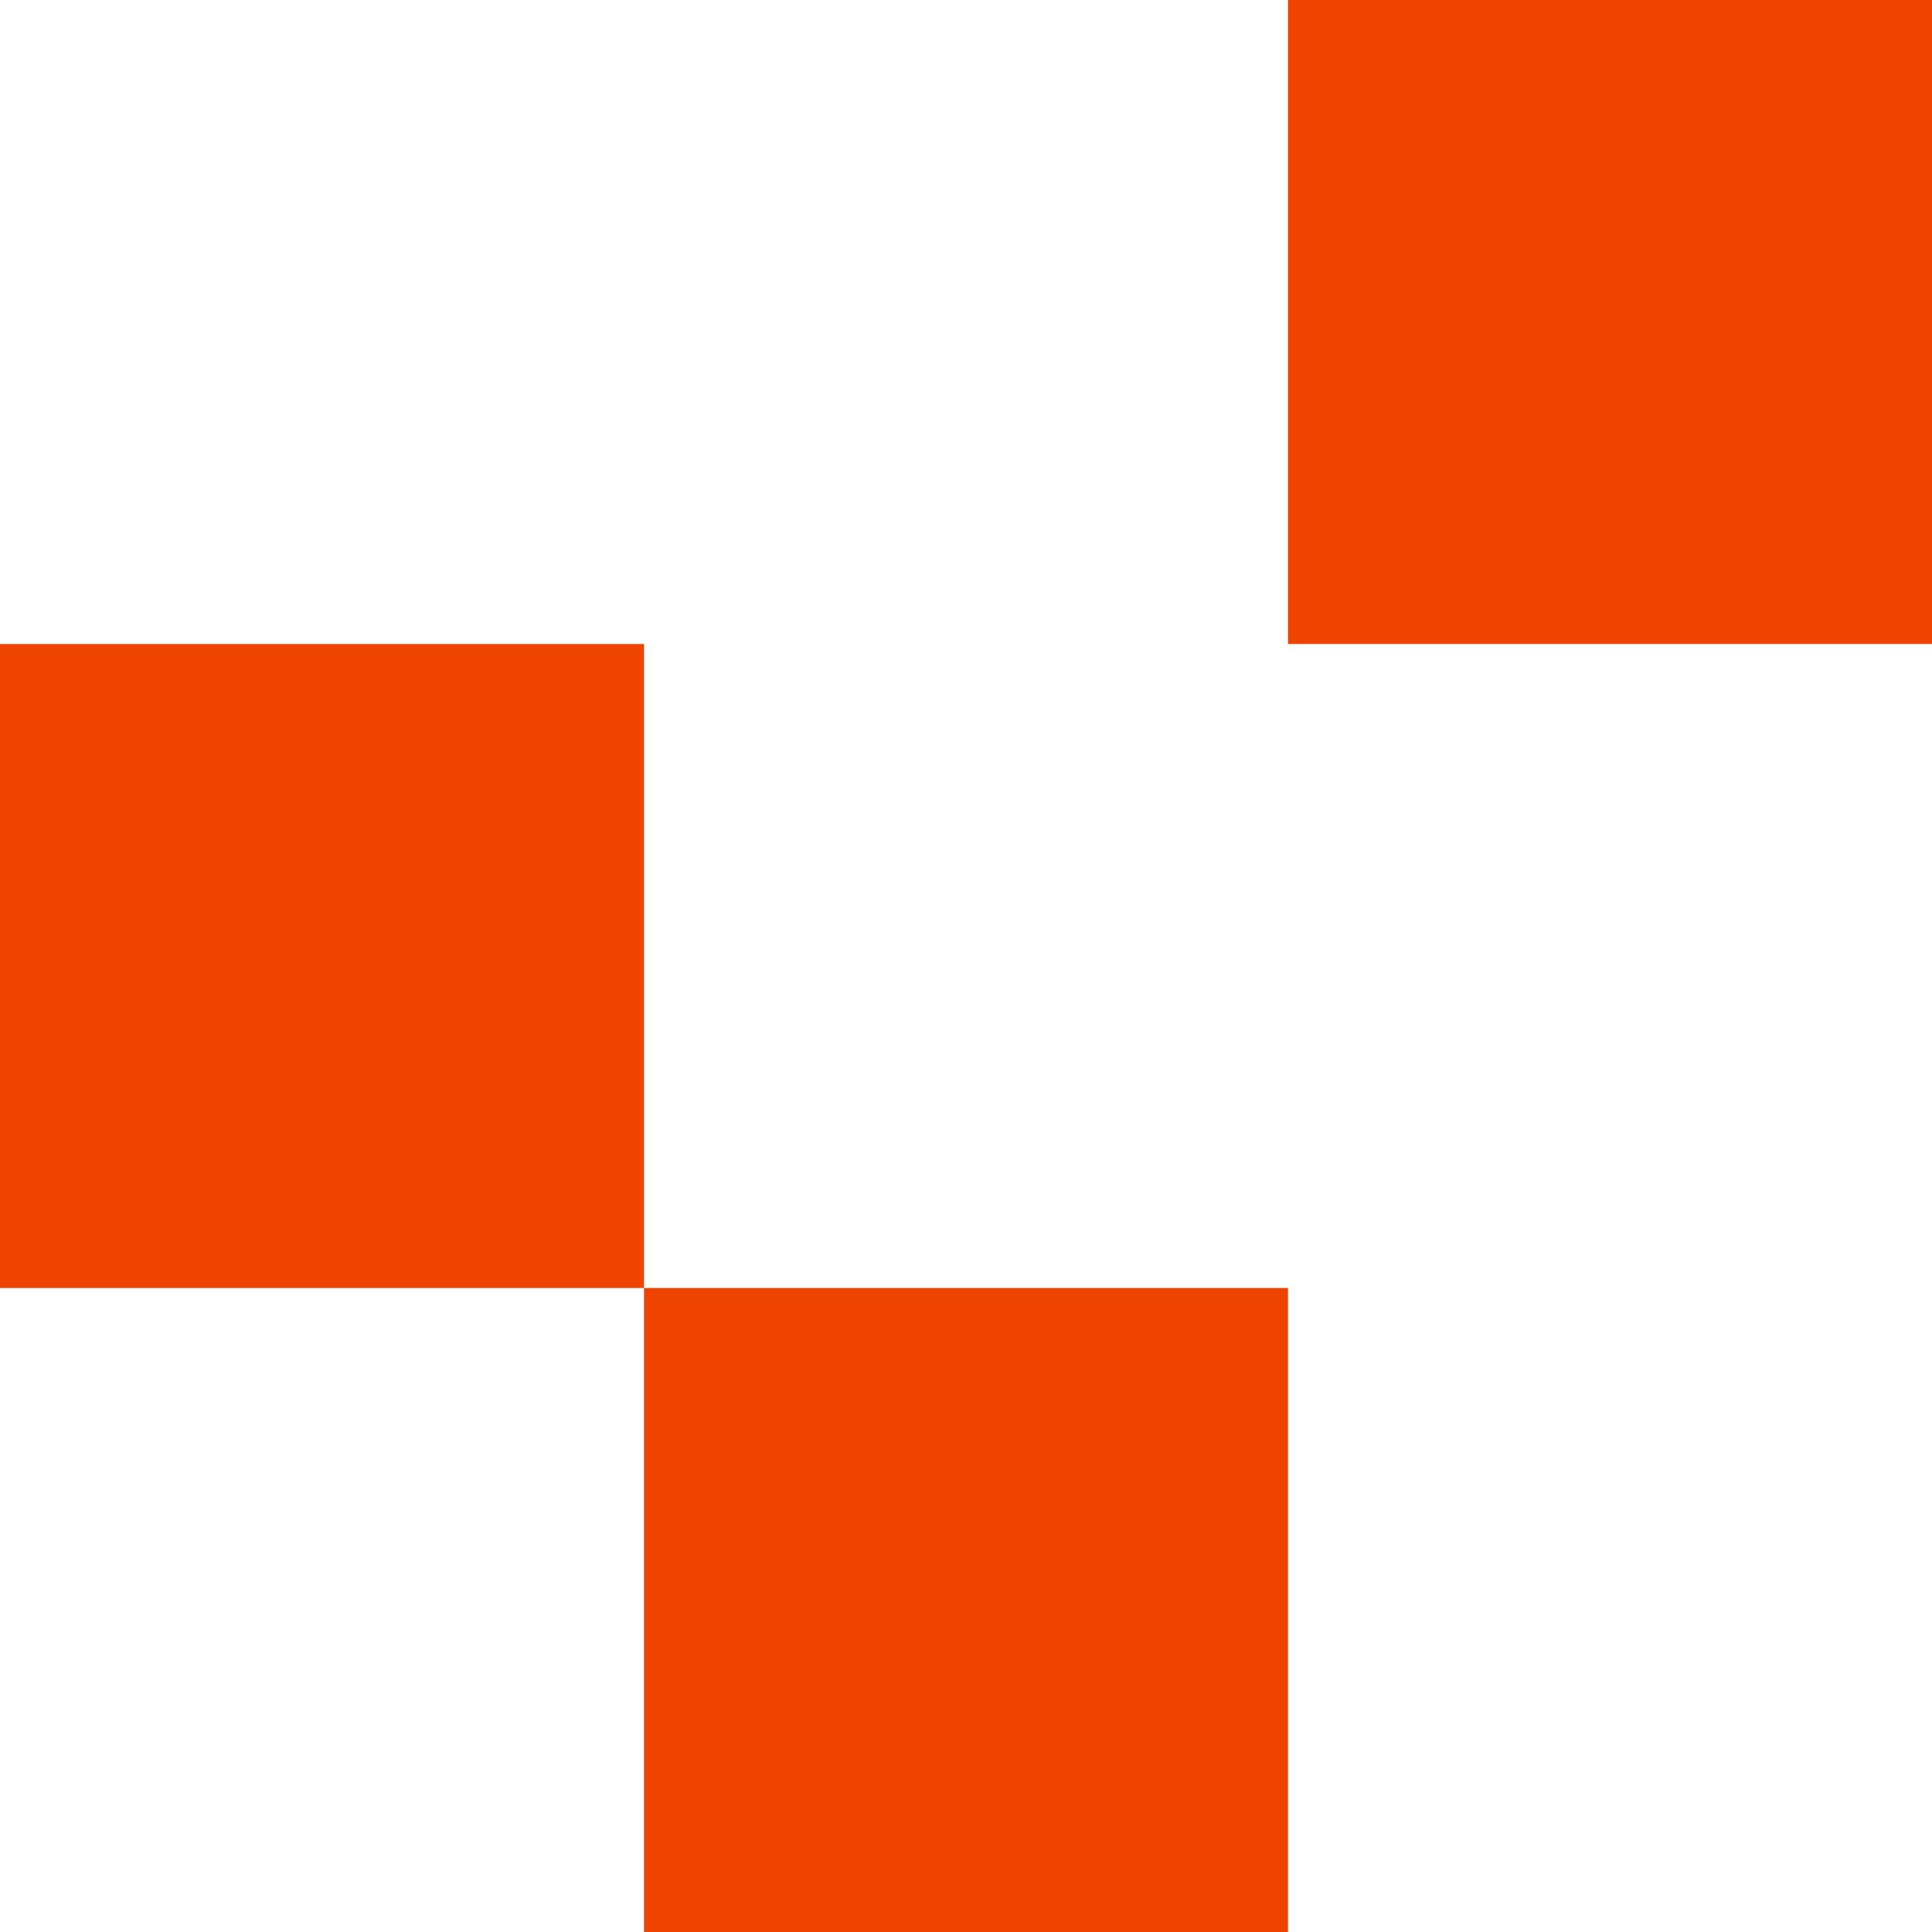
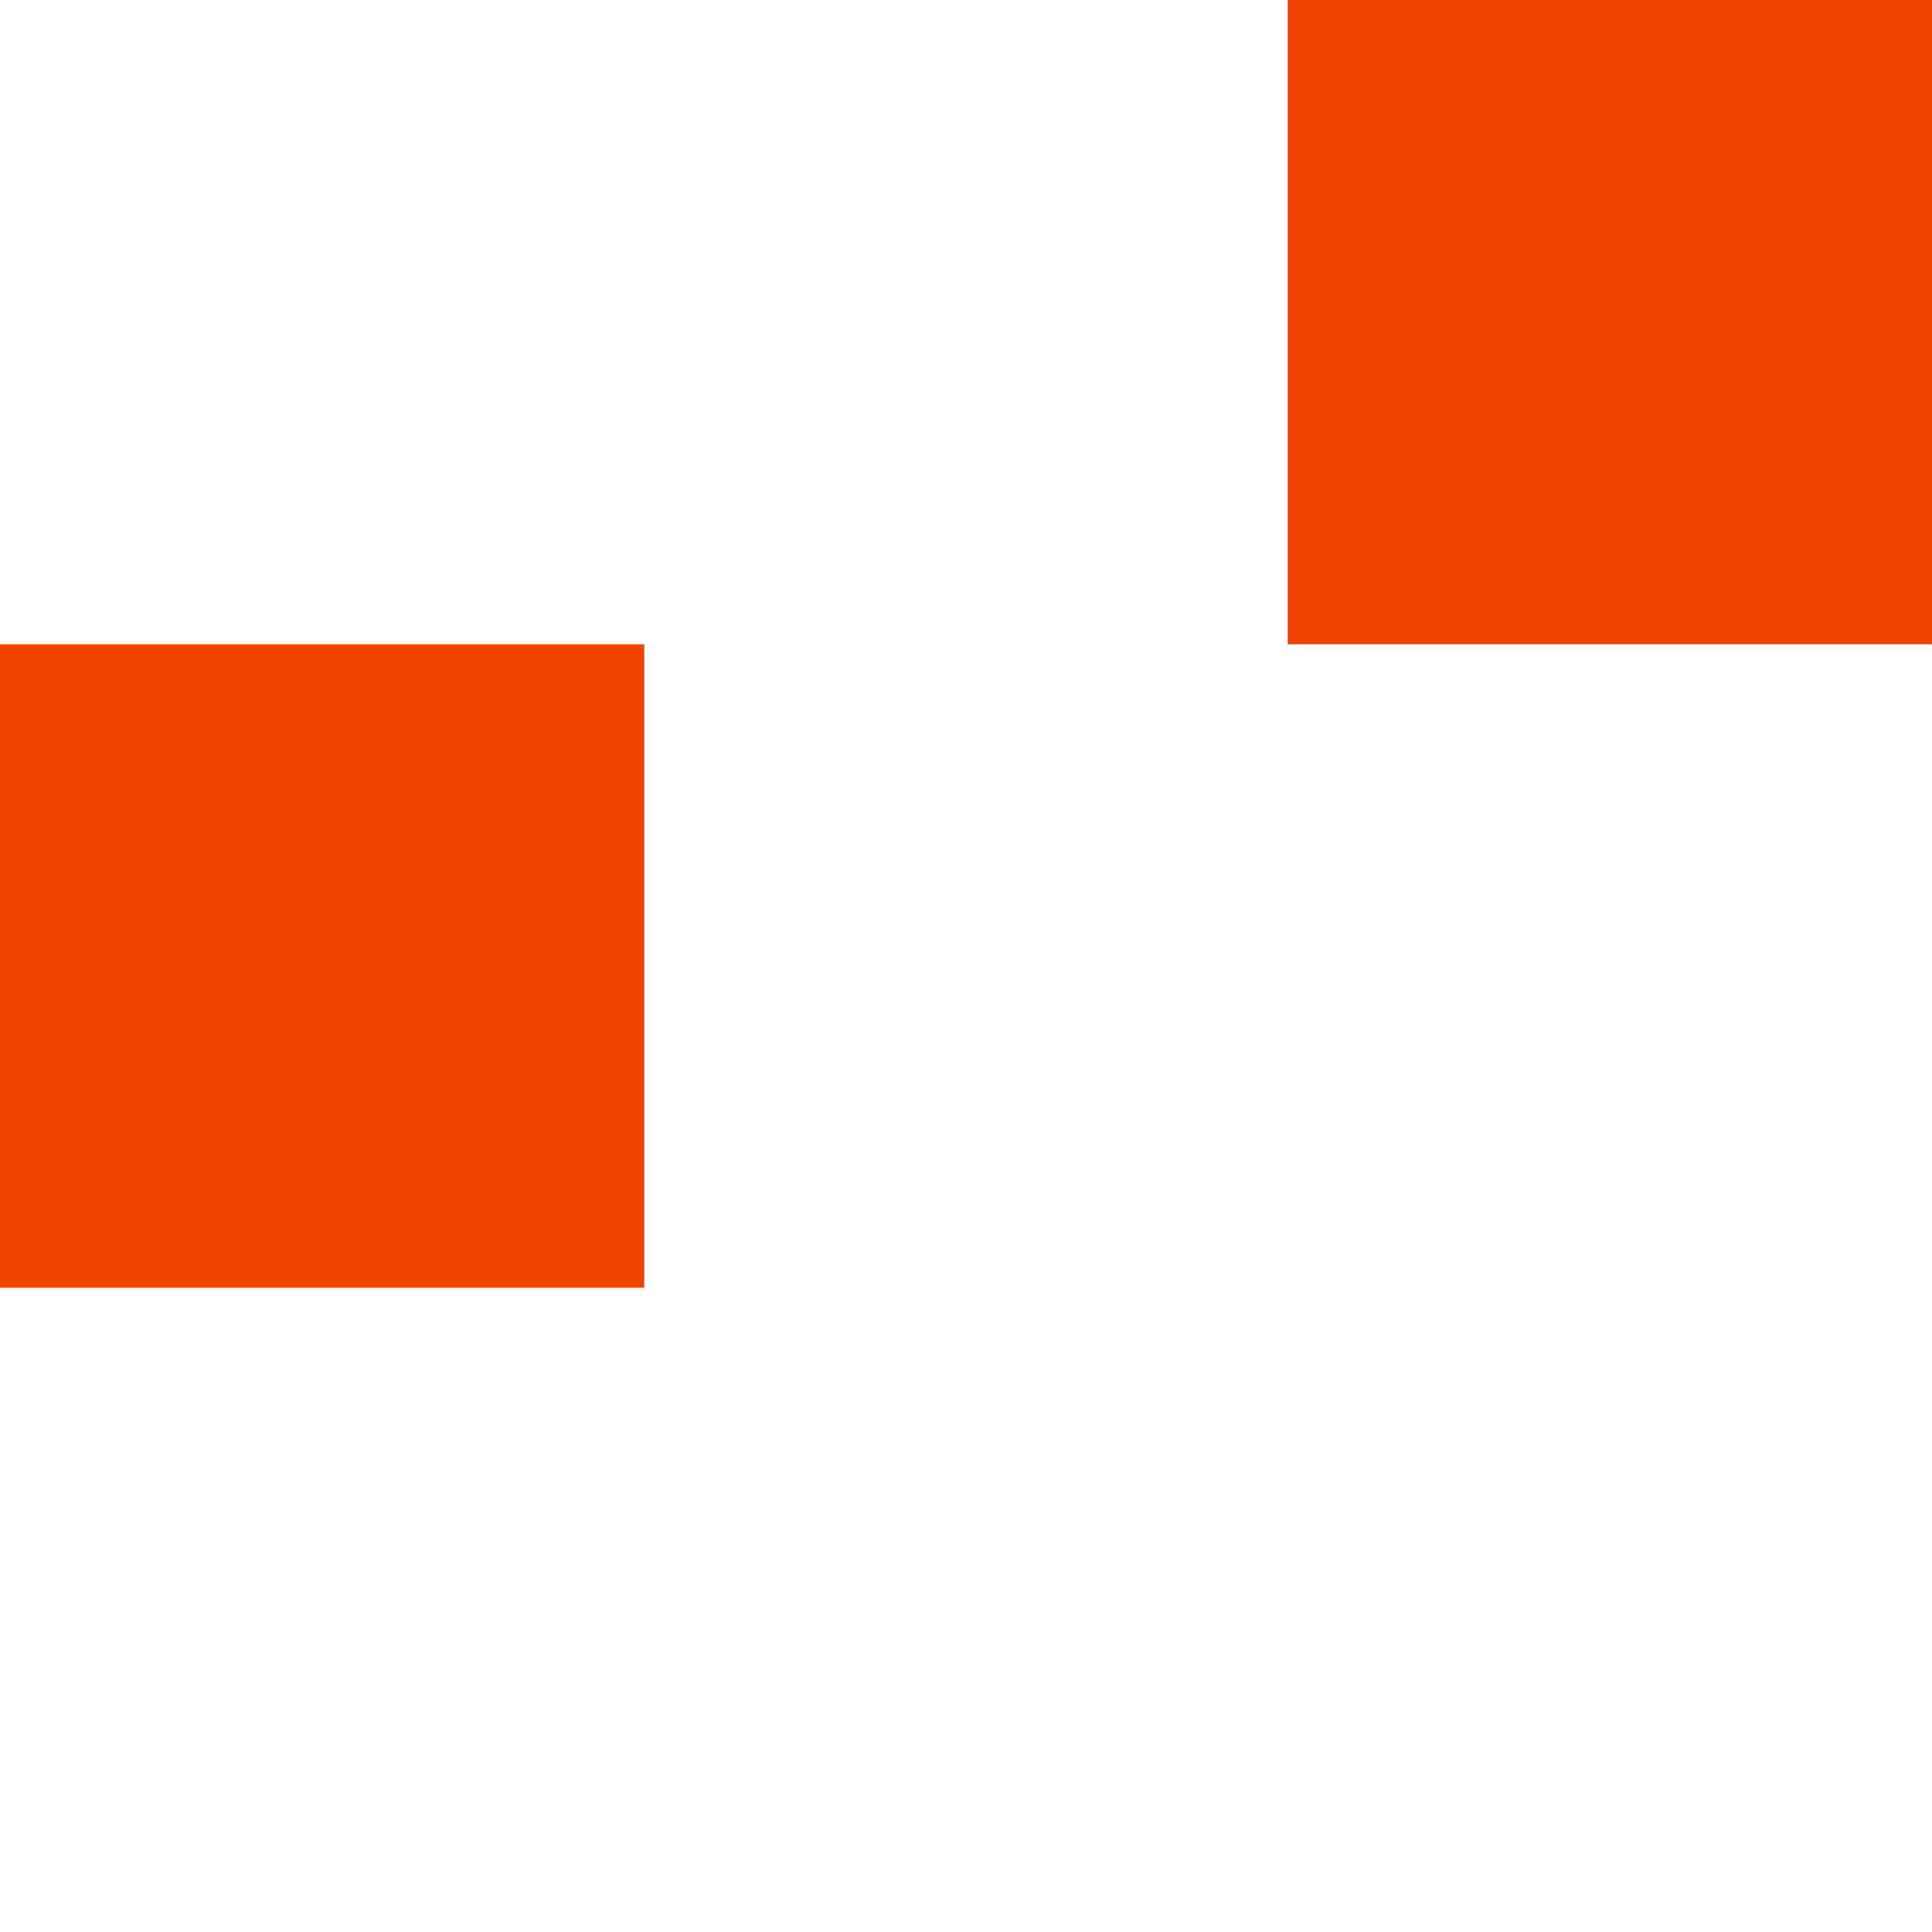
<svg xmlns="http://www.w3.org/2000/svg" width="60" height="60" viewBox="0 0 60 60" fill="none">
  <rect y="20" width="20" height="20" fill="#EF4400" />
-   <rect x="20" y="40" width="20" height="20" fill="#EF4400" />
  <rect x="40" width="20" height="20" fill="#EF4400" />
</svg>